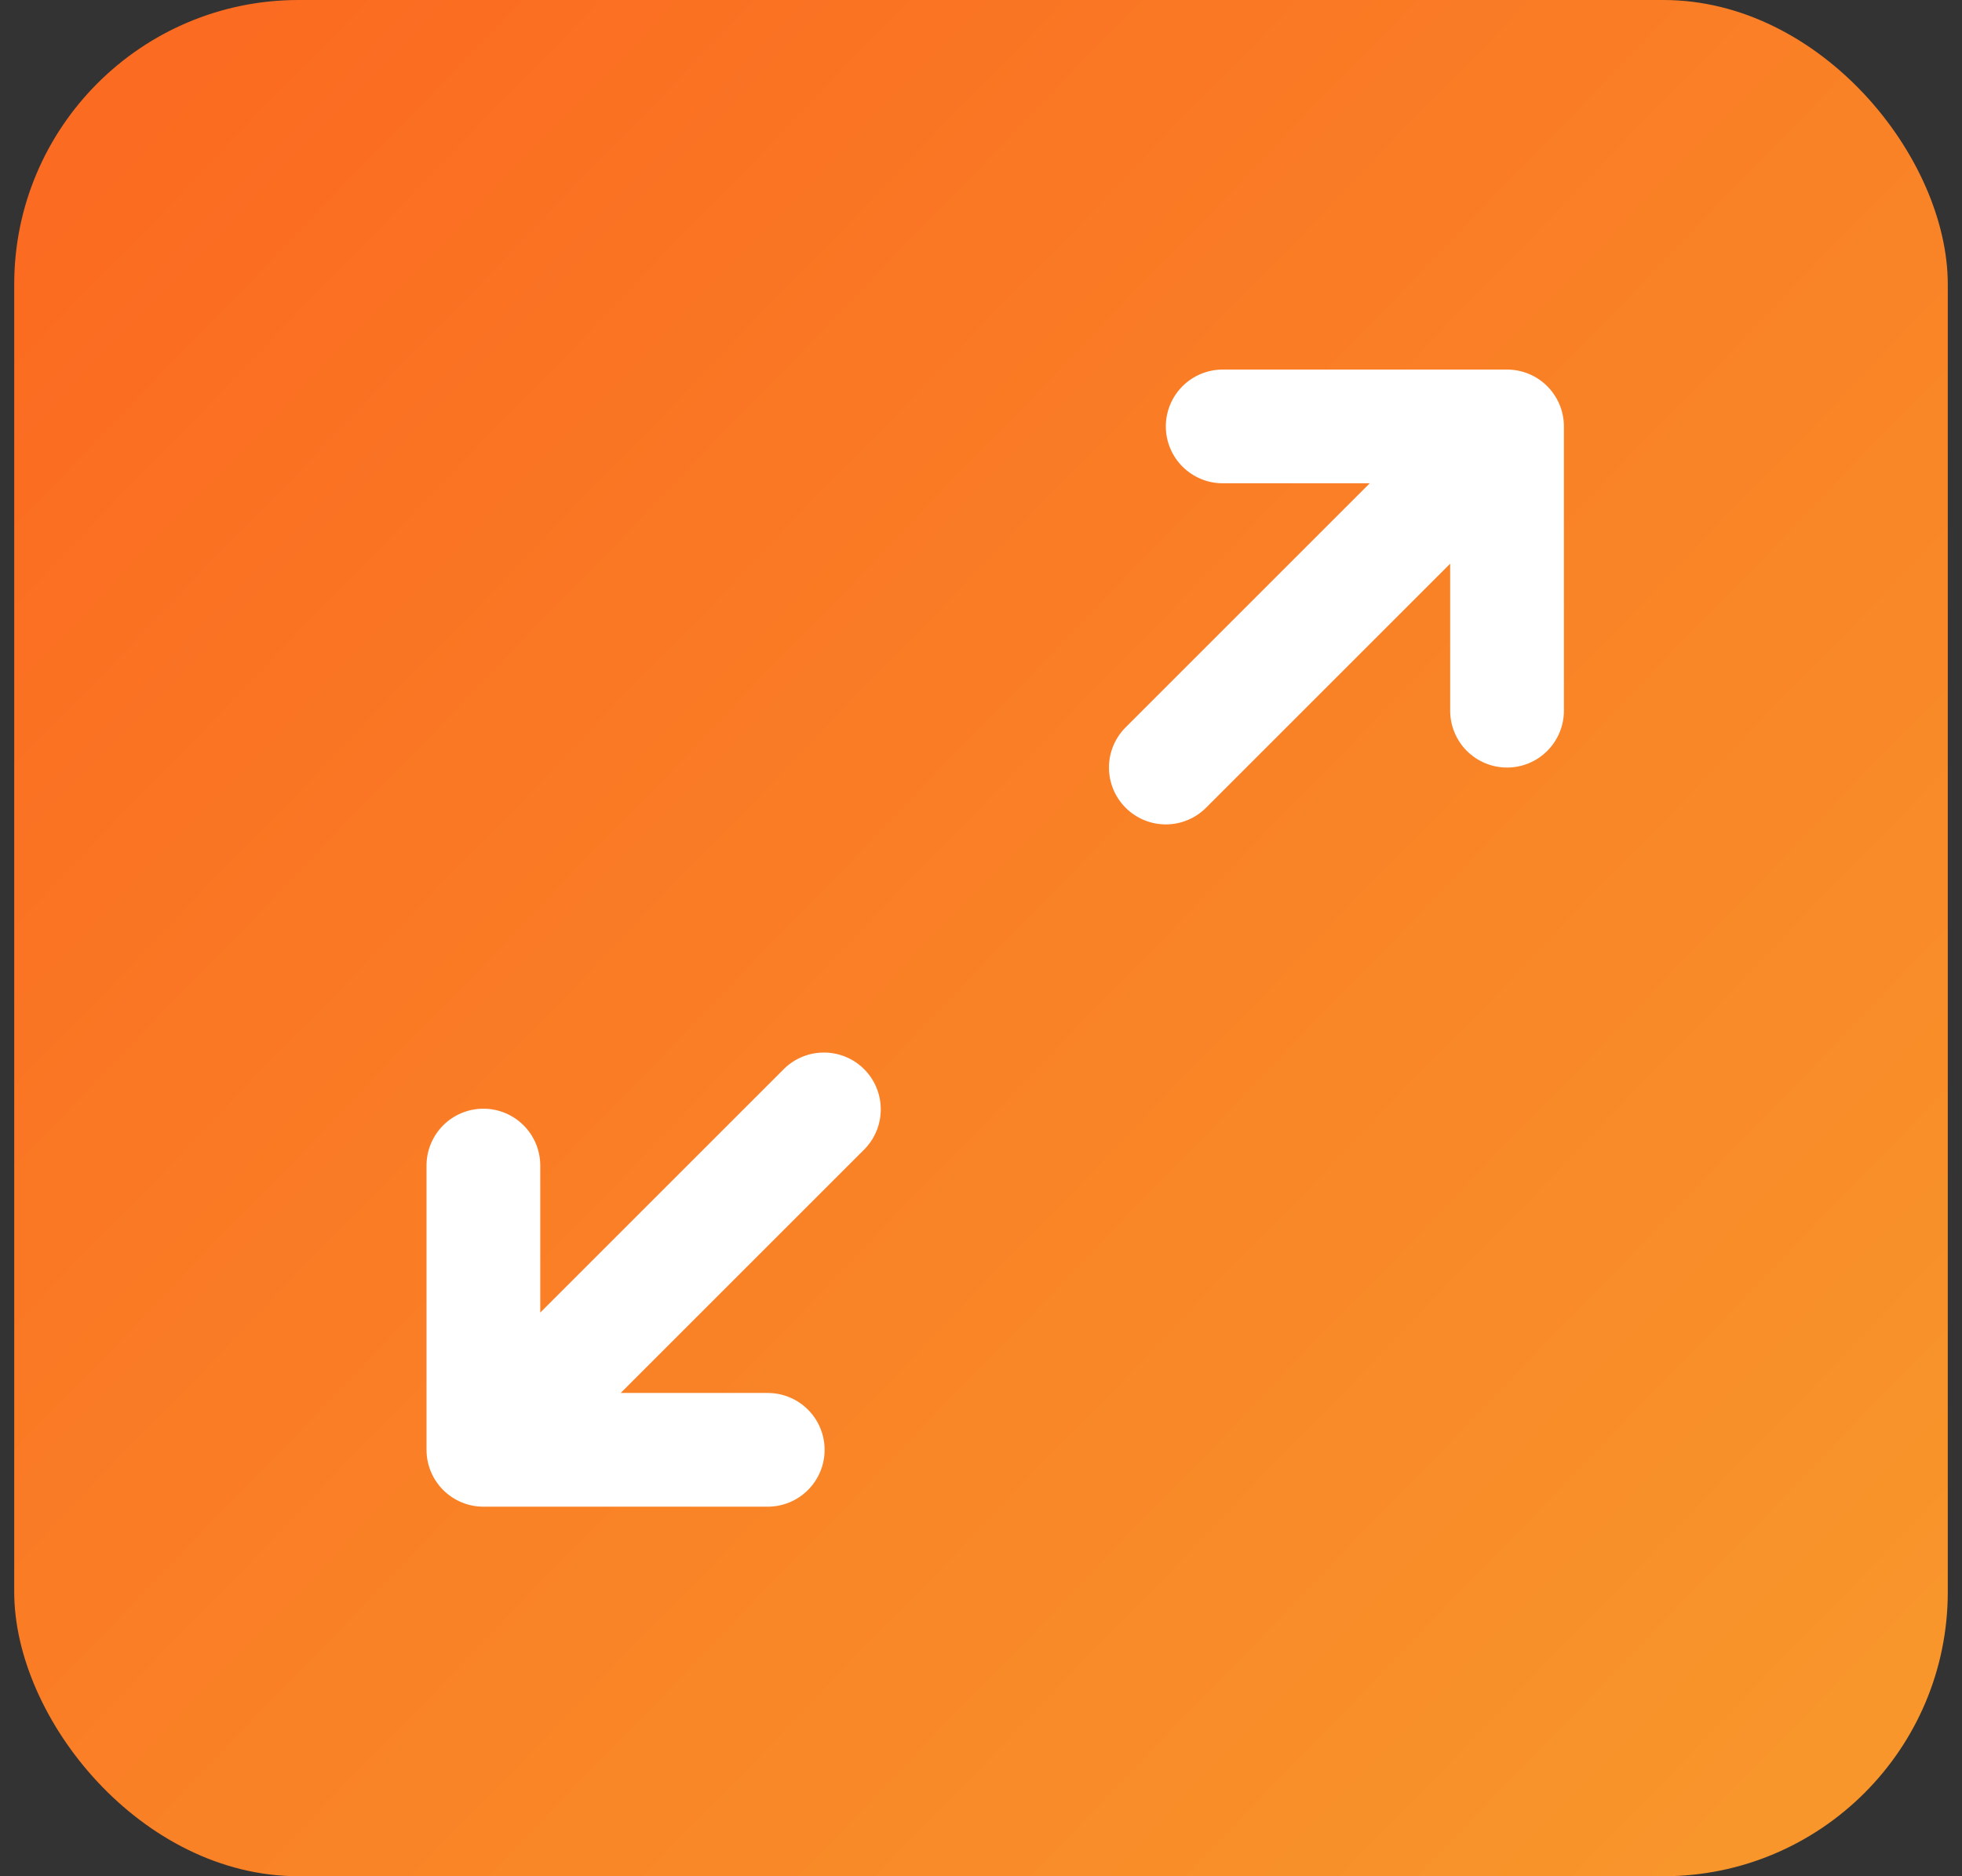
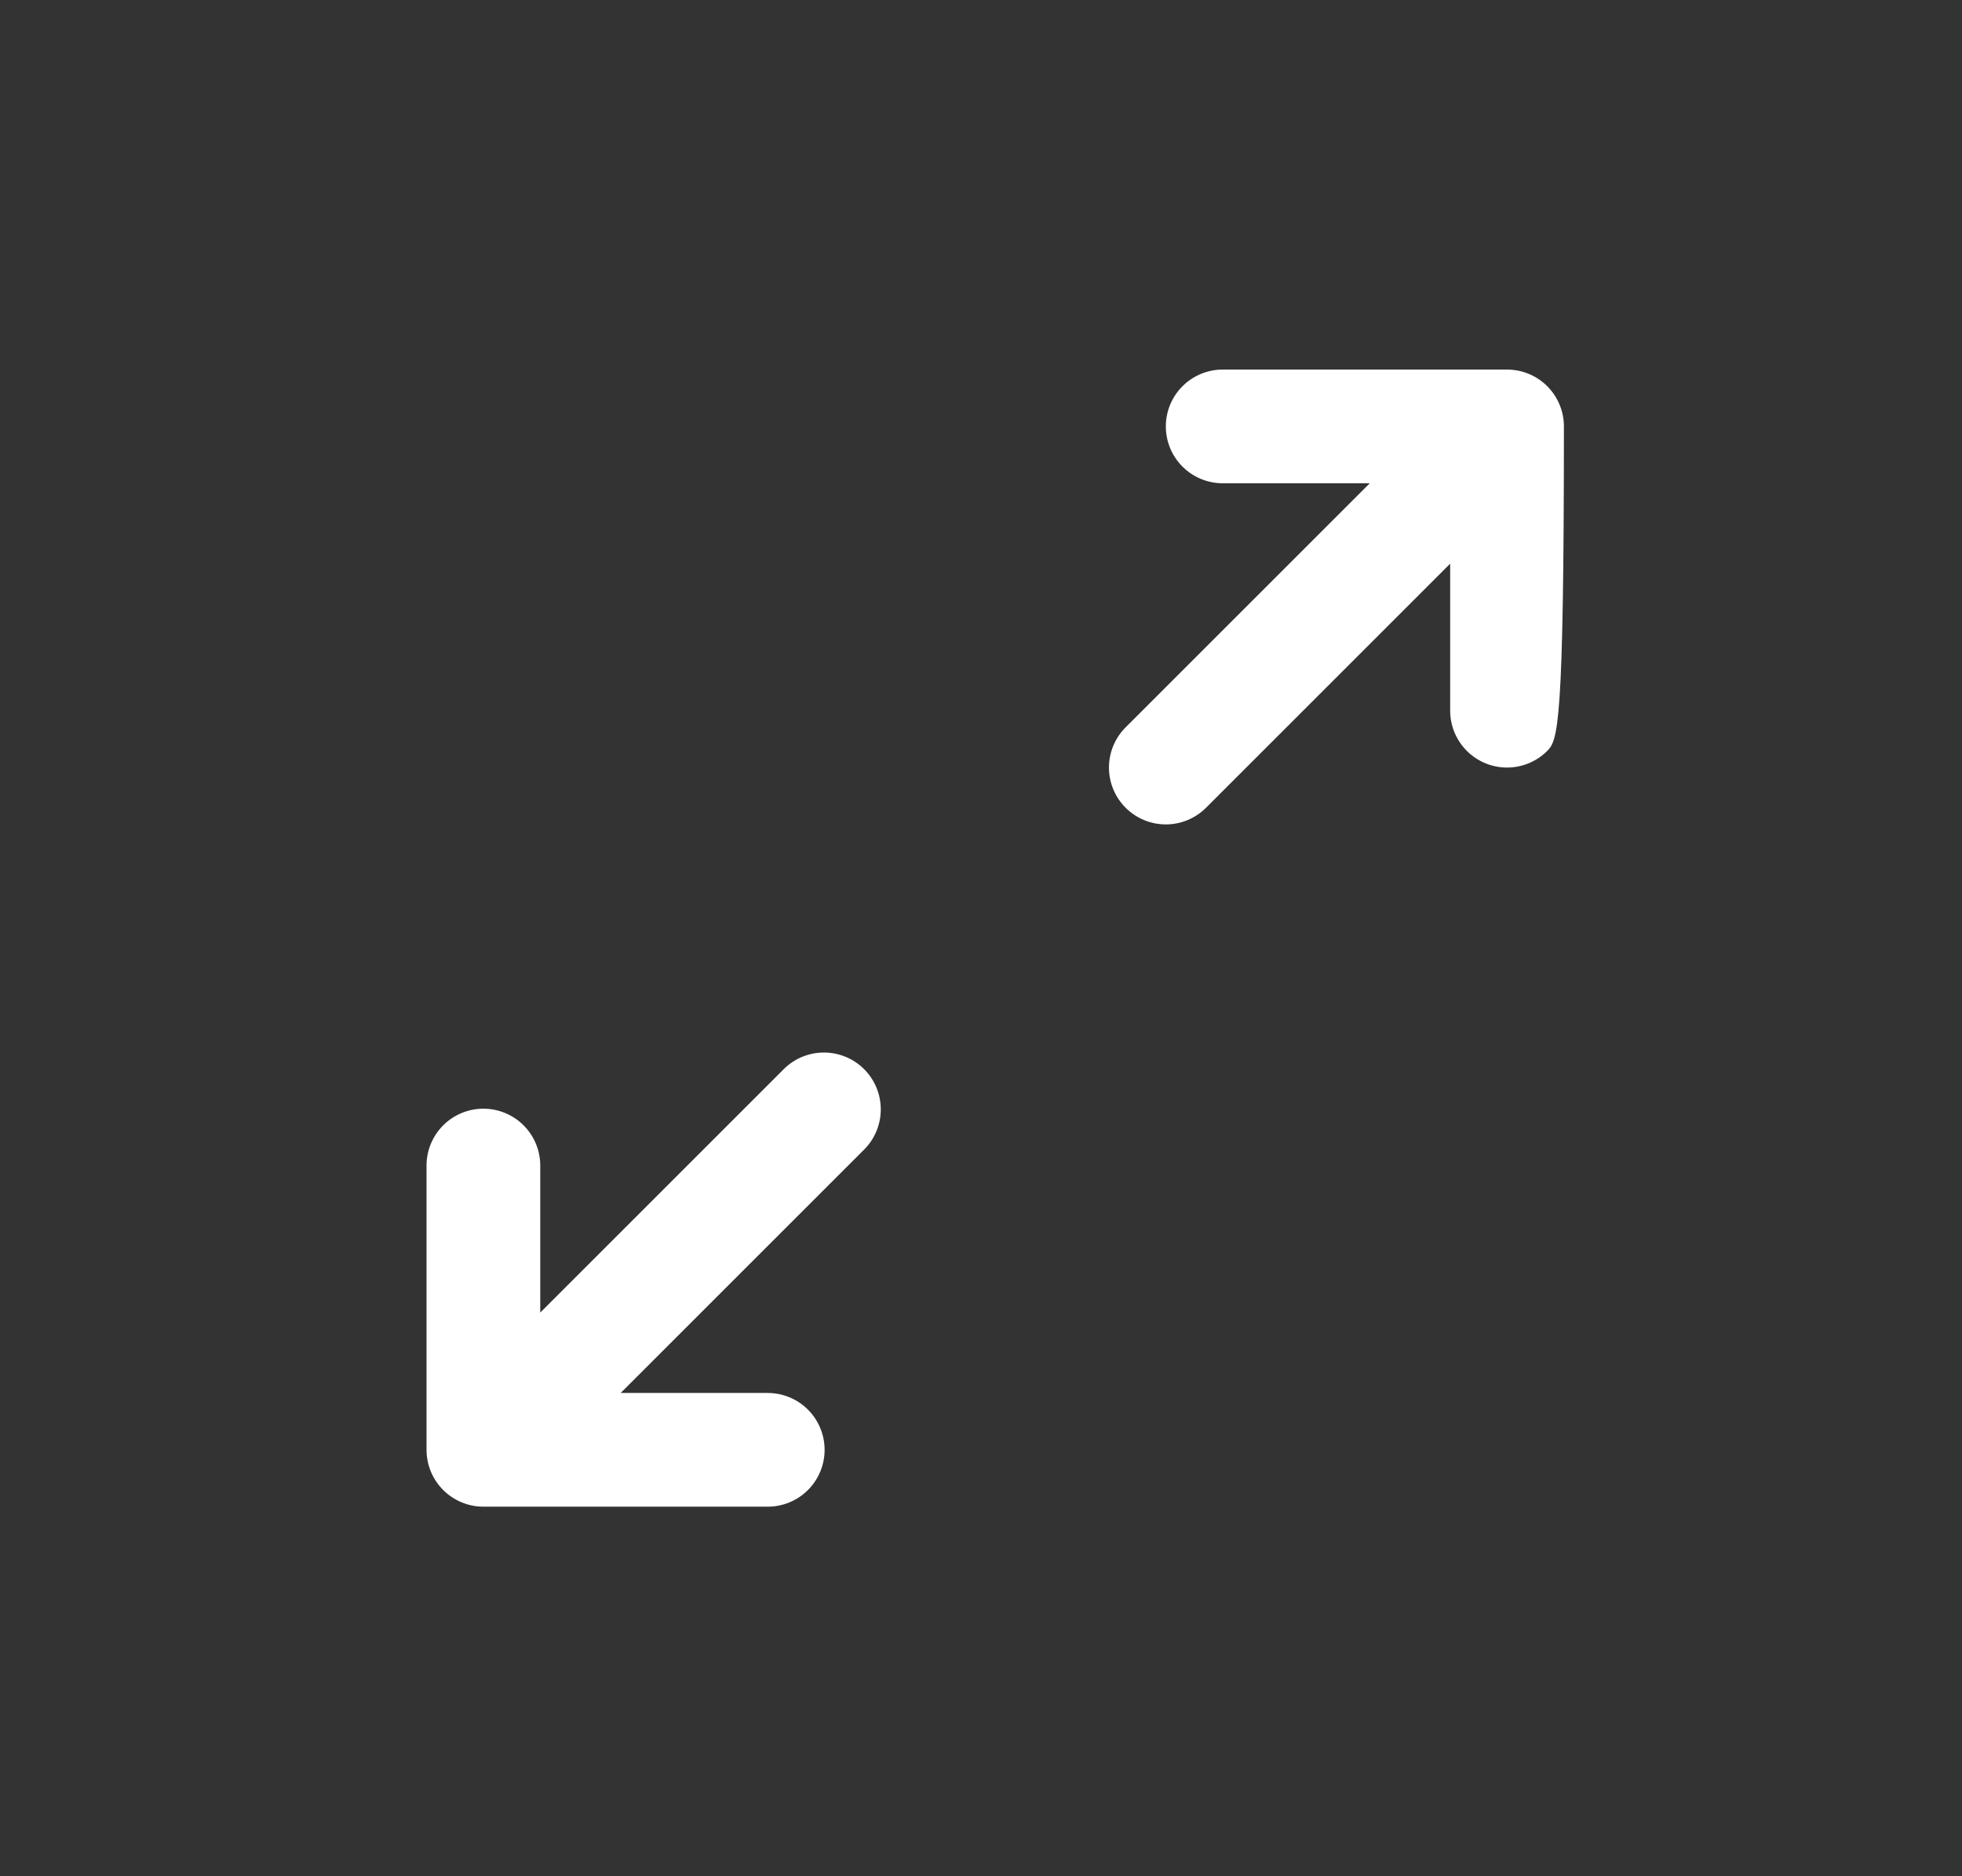
<svg xmlns="http://www.w3.org/2000/svg" width="69" height="66" viewBox="0 0 69 66" fill="none">
  <rect x="0" y="0" width="69" height="66" fill="#333333" stroke="none" />
-   <rect x="0.5" width="68" height="66" rx="10" fill="url(#paint0_linear_142_1841)" />
-   <path d="M39.586 28.414C39.211 28.039 39 27.53 39 27C39 26.47 39.211 25.961 39.586 25.586L48.172 17H43C42.47 17 41.961 16.789 41.586 16.414C41.211 16.039 41 15.53 41 15C41 14.47 41.211 13.961 41.586 13.586C41.961 13.211 42.47 13 43 13H53C53.53 13 54.039 13.211 54.414 13.586C54.789 13.961 55 14.47 55 15V25C55 25.53 54.789 26.039 54.414 26.414C54.039 26.789 53.53 27 53 27C52.47 27 51.961 26.789 51.586 26.414C51.211 26.039 51 25.53 51 25V19.828L42.414 28.414C42.039 28.789 41.53 29 41 29C40.47 29 39.961 28.789 39.586 28.414ZM17 53H27C27.53 53 28.039 52.789 28.414 52.414C28.789 52.039 29 51.53 29 51C29 50.47 28.789 49.961 28.414 49.586C28.039 49.211 27.53 49 27 49H21.828L30.414 40.414C30.778 40.037 30.98 39.532 30.975 39.007C30.971 38.483 30.761 37.981 30.39 37.61C30.019 37.239 29.517 37.029 28.993 37.025C28.468 37.02 27.963 37.222 27.586 37.586L19 46.172V41C19 40.47 18.789 39.961 18.414 39.586C18.039 39.211 17.53 39 17 39C16.47 39 15.961 39.211 15.586 39.586C15.211 39.961 15 40.47 15 41V51C15 51.53 15.211 52.039 15.586 52.414C15.961 52.789 16.47 53 17 53Z" fill="white" />
+   <path d="M39.586 28.414C39.211 28.039 39 27.53 39 27C39 26.47 39.211 25.961 39.586 25.586L48.172 17H43C42.47 17 41.961 16.789 41.586 16.414C41.211 16.039 41 15.53 41 15C41 14.47 41.211 13.961 41.586 13.586C41.961 13.211 42.47 13 43 13H53C53.53 13 54.039 13.211 54.414 13.586C54.789 13.961 55 14.47 55 15C55 25.53 54.789 26.039 54.414 26.414C54.039 26.789 53.53 27 53 27C52.47 27 51.961 26.789 51.586 26.414C51.211 26.039 51 25.53 51 25V19.828L42.414 28.414C42.039 28.789 41.53 29 41 29C40.47 29 39.961 28.789 39.586 28.414ZM17 53H27C27.53 53 28.039 52.789 28.414 52.414C28.789 52.039 29 51.53 29 51C29 50.47 28.789 49.961 28.414 49.586C28.039 49.211 27.53 49 27 49H21.828L30.414 40.414C30.778 40.037 30.98 39.532 30.975 39.007C30.971 38.483 30.761 37.981 30.39 37.61C30.019 37.239 29.517 37.029 28.993 37.025C28.468 37.02 27.963 37.222 27.586 37.586L19 46.172V41C19 40.47 18.789 39.961 18.414 39.586C18.039 39.211 17.53 39 17 39C16.47 39 15.961 39.211 15.586 39.586C15.211 39.961 15 40.47 15 41V51C15 51.53 15.211 52.039 15.586 52.414C15.961 52.789 16.47 53 17 53Z" fill="white" />
  <defs>
    <linearGradient id="paint0_linear_142_1841" x1="4.5" y1="4.5" x2="65" y2="63" gradientUnits="userSpaceOnUse">
      <stop stop-color="#FB6B21" />
      <stop offset="1" stop-color="#F8962B" />
    </linearGradient>
  </defs>
</svg>